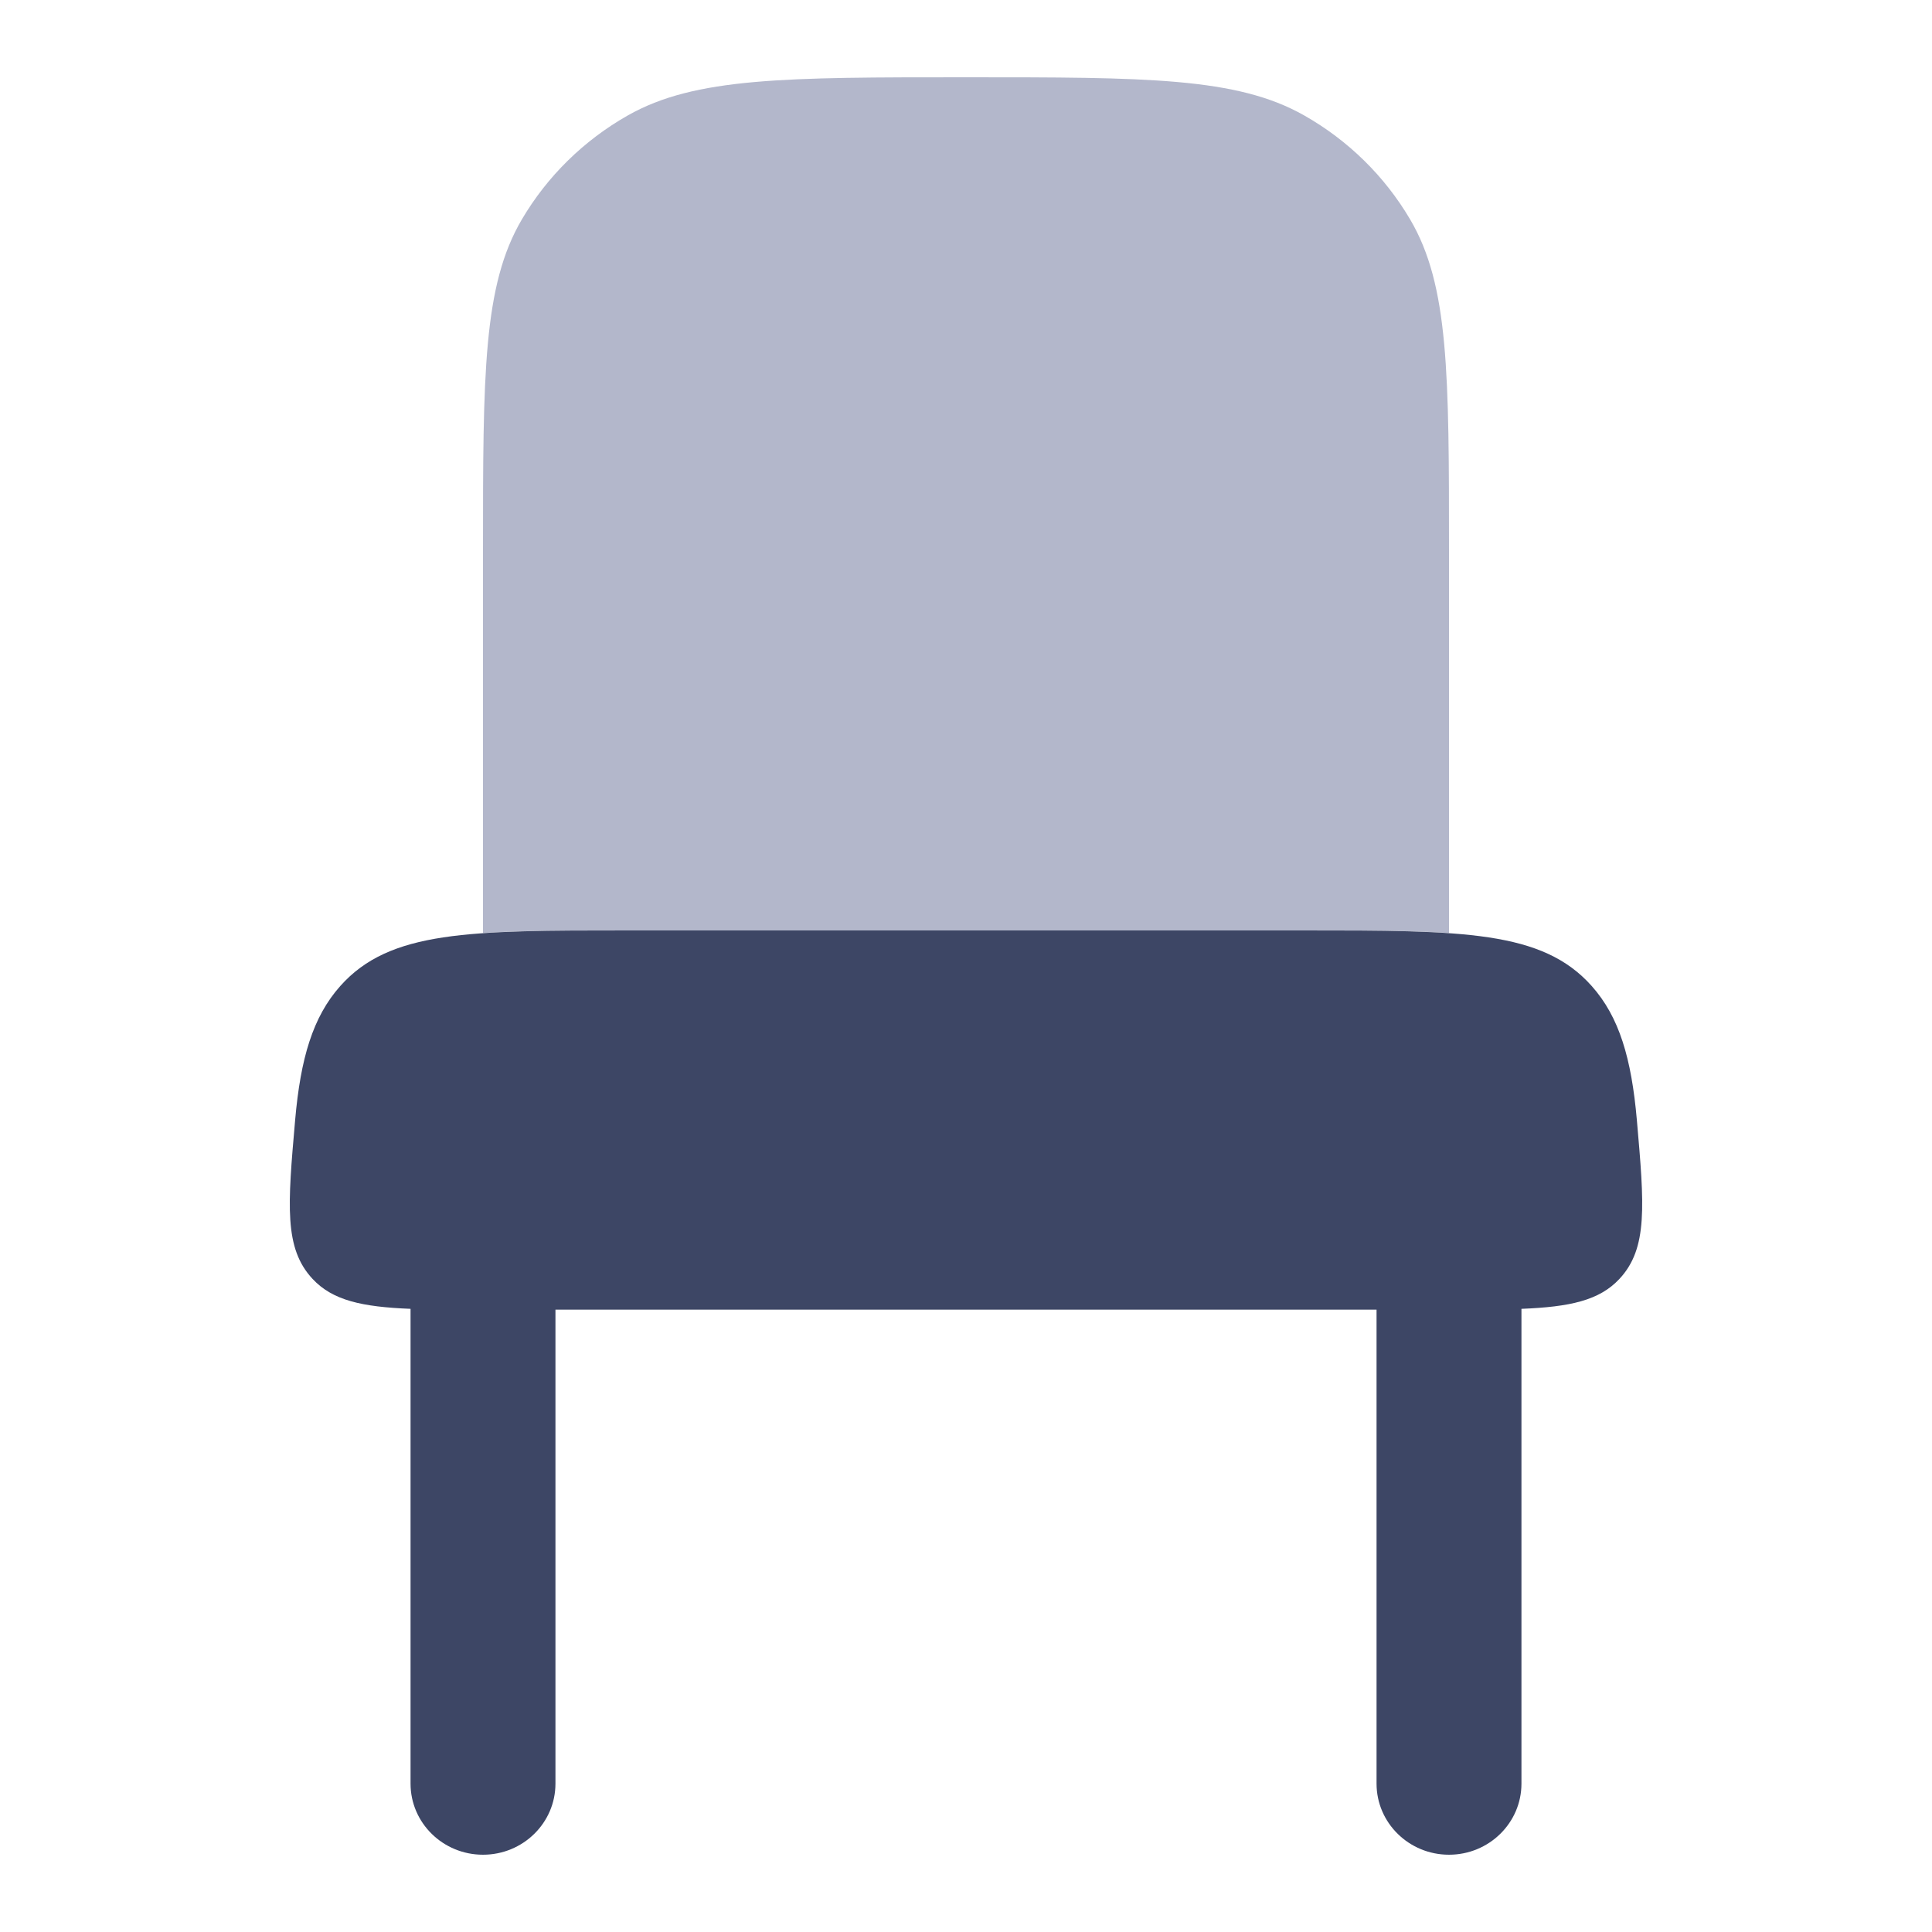
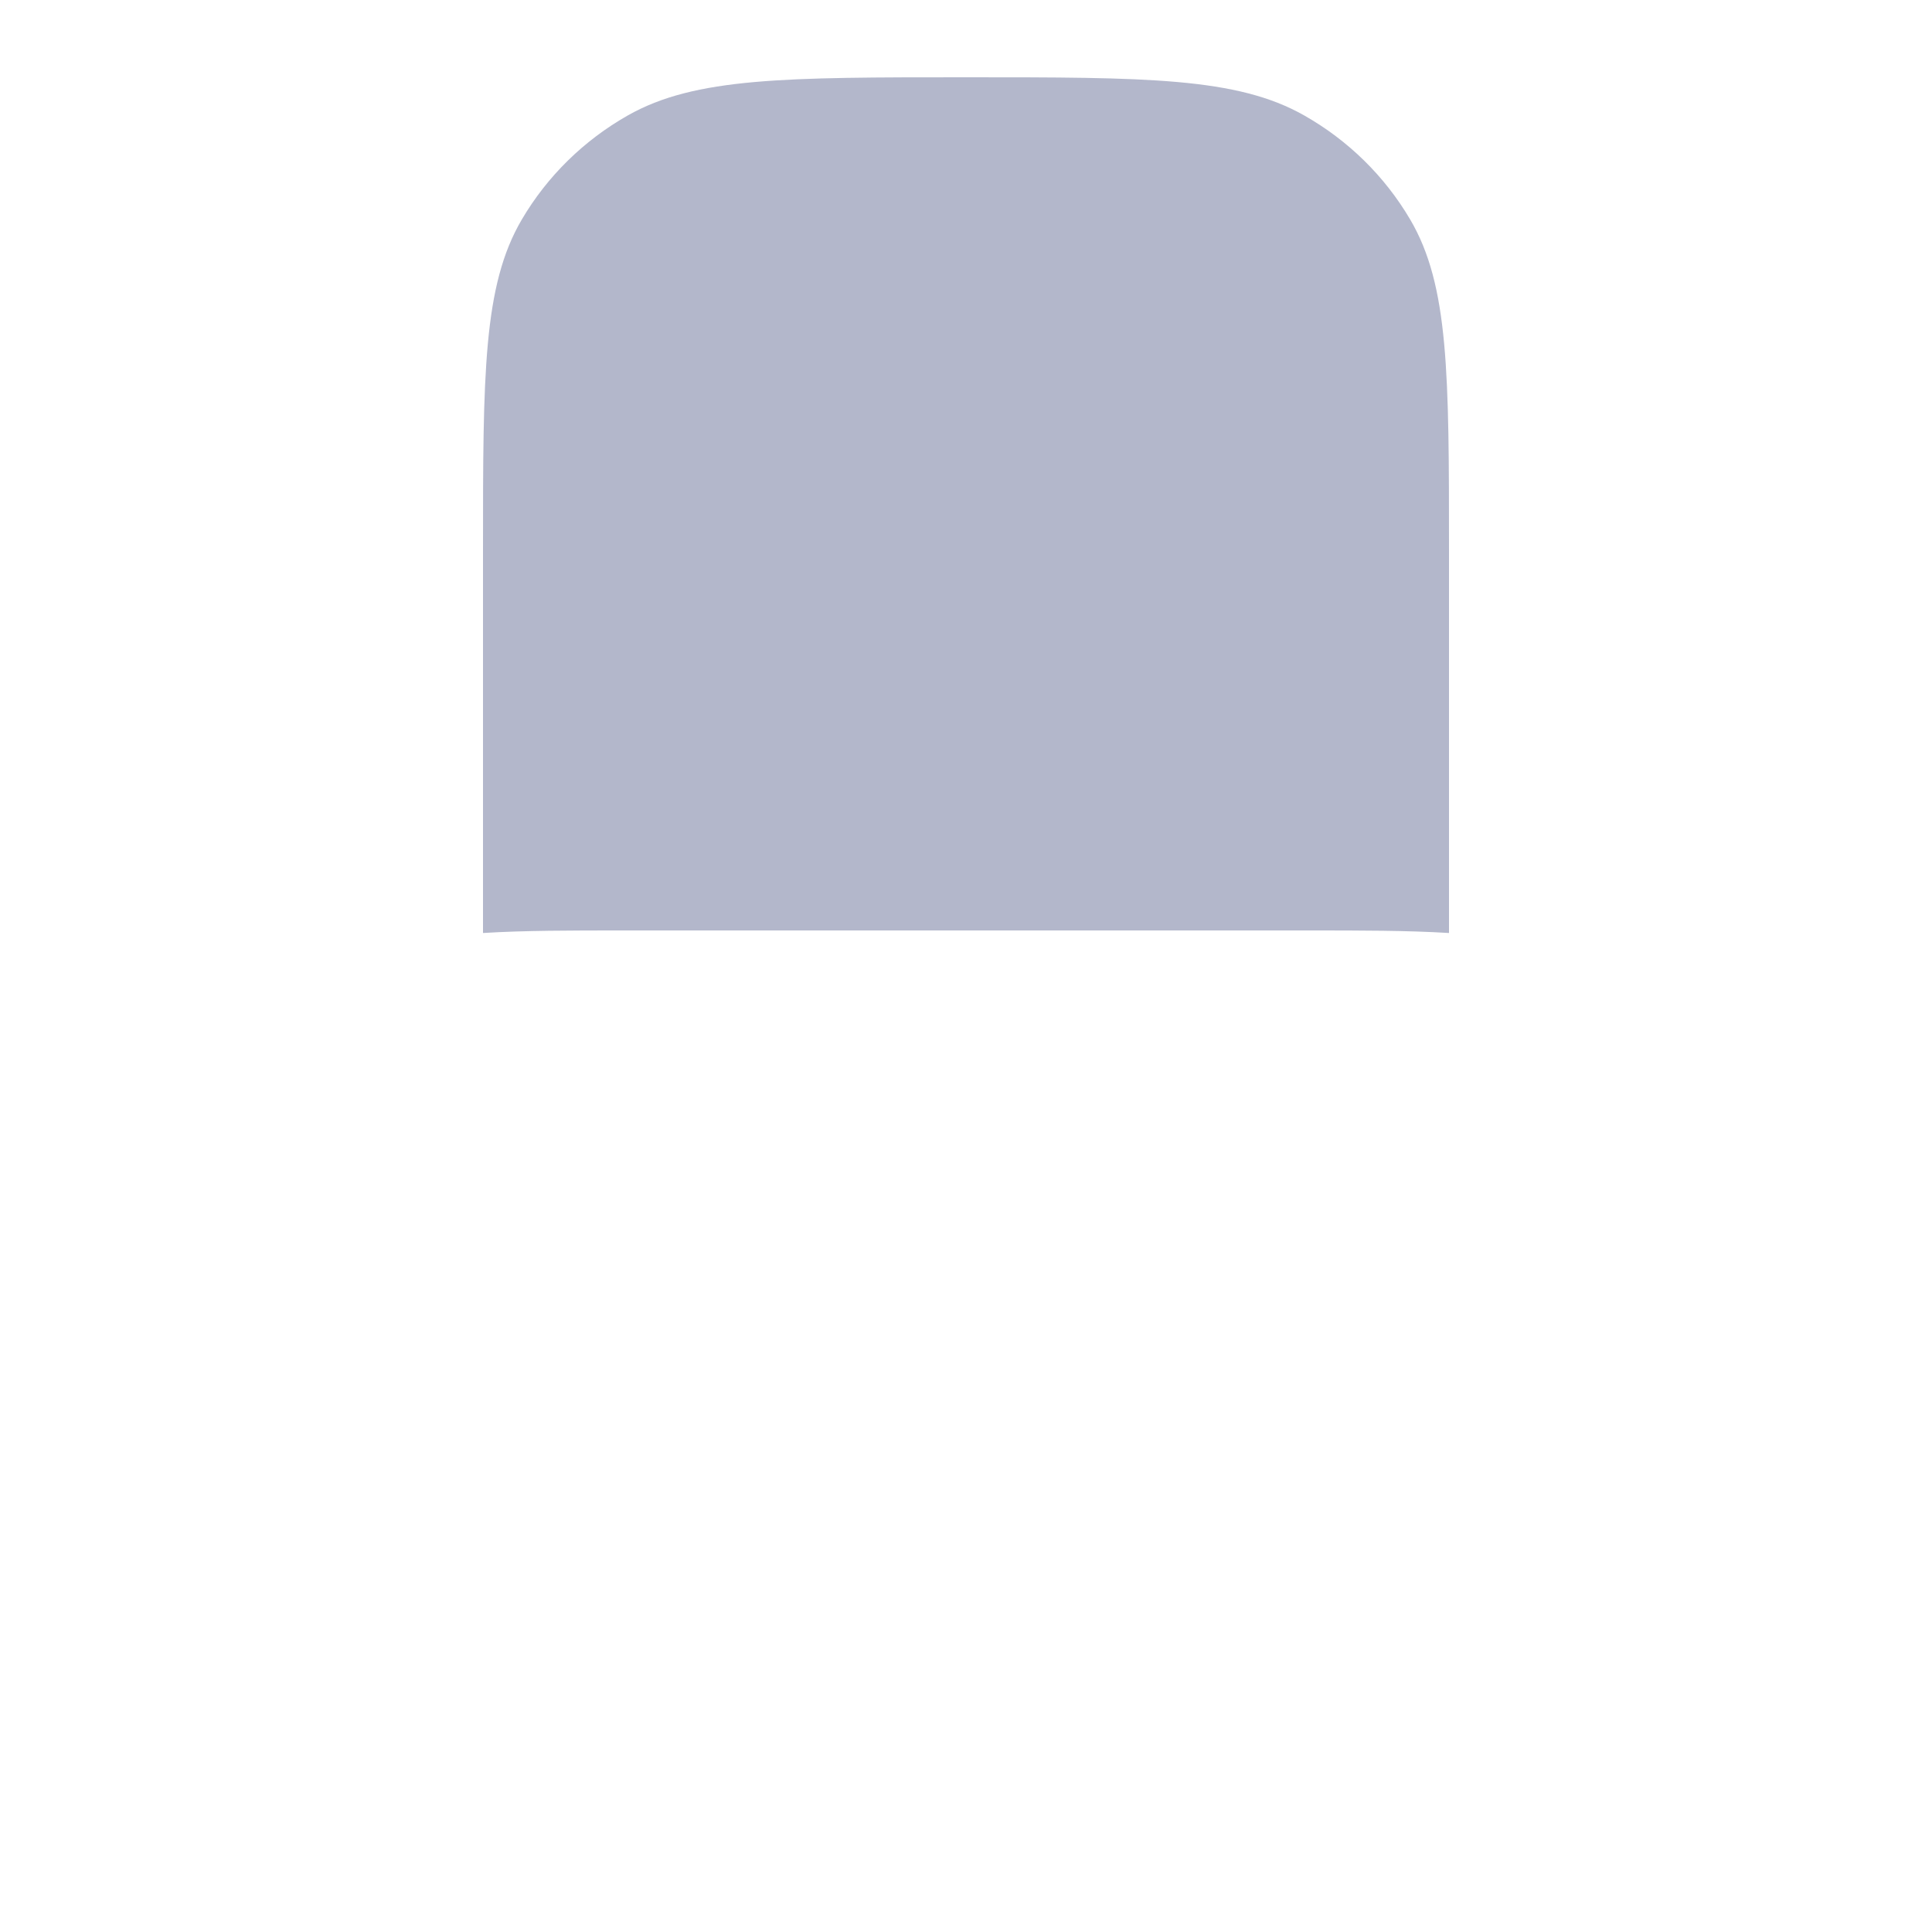
<svg xmlns="http://www.w3.org/2000/svg" viewBox="0 0 100.00 100.00" data-guides="{&quot;vertical&quot;:[],&quot;horizontal&quot;:[]}">
  <defs />
  <path fill="#b3b7cb" stroke="none" fill-opacity="1" stroke-width="1" stroke-opacity="1" color="rgb(51, 51, 51)" id="tSvge7ea0f612f" title="Path 18" d="M27.01 11.36C25 14.776 25 19.362 25 28.533C25 35.12 25 41.706 25 48.292C27.152 48.16 29.57 48.16 32.174 48.16C44.057 48.16 55.941 48.16 67.824 48.16C70.429 48.16 72.848 48.16 75 48.292C75 41.706 75 35.12 75 28.533C75 19.362 75 14.776 72.99 11.36C71.674 9.122 69.781 7.264 67.5 5.972C64.019 4 59.346 4 50 4C40.654 4 35.981 4 32.5 5.972C30.22 7.264 28.326 9.122 27.01 11.36Z" style="" />
-   <path fill="#3d4665" stroke="none" fill-opacity="1" stroke-width="1" stroke-opacity="1" color="rgb(51, 51, 51)" id="tSvg1654333549" title="Path 19" d="M21.25 67.745C18.74 67.645 17.221 67.312 16.18 66.198C14.697 64.609 14.89 62.398 15.276 57.977C15.556 54.786 16.187 52.638 17.614 51.035C20.173 48.16 24.291 48.16 32.528 48.16C44.176 48.16 55.824 48.16 67.472 48.16C75.709 48.16 79.828 48.16 82.386 51.035C83.814 52.638 84.444 54.786 84.724 57.977C85.11 62.398 85.303 64.609 83.82 66.198C82.779 67.312 81.26 67.645 78.75 67.745C78.75 75.937 78.75 84.128 78.75 92.32C78.75 94.353 77.071 96 75 96C72.929 96 71.25 94.353 71.25 92.32C71.25 84.142 71.25 75.965 71.25 67.787C57.083 67.787 42.917 67.787 28.75 67.787C28.75 75.965 28.75 84.142 28.75 92.32C28.75 94.353 27.071 96 25 96C22.929 96 21.25 94.353 21.25 92.32C21.25 84.128 21.25 75.937 21.25 67.745Z" style="" />
</svg>